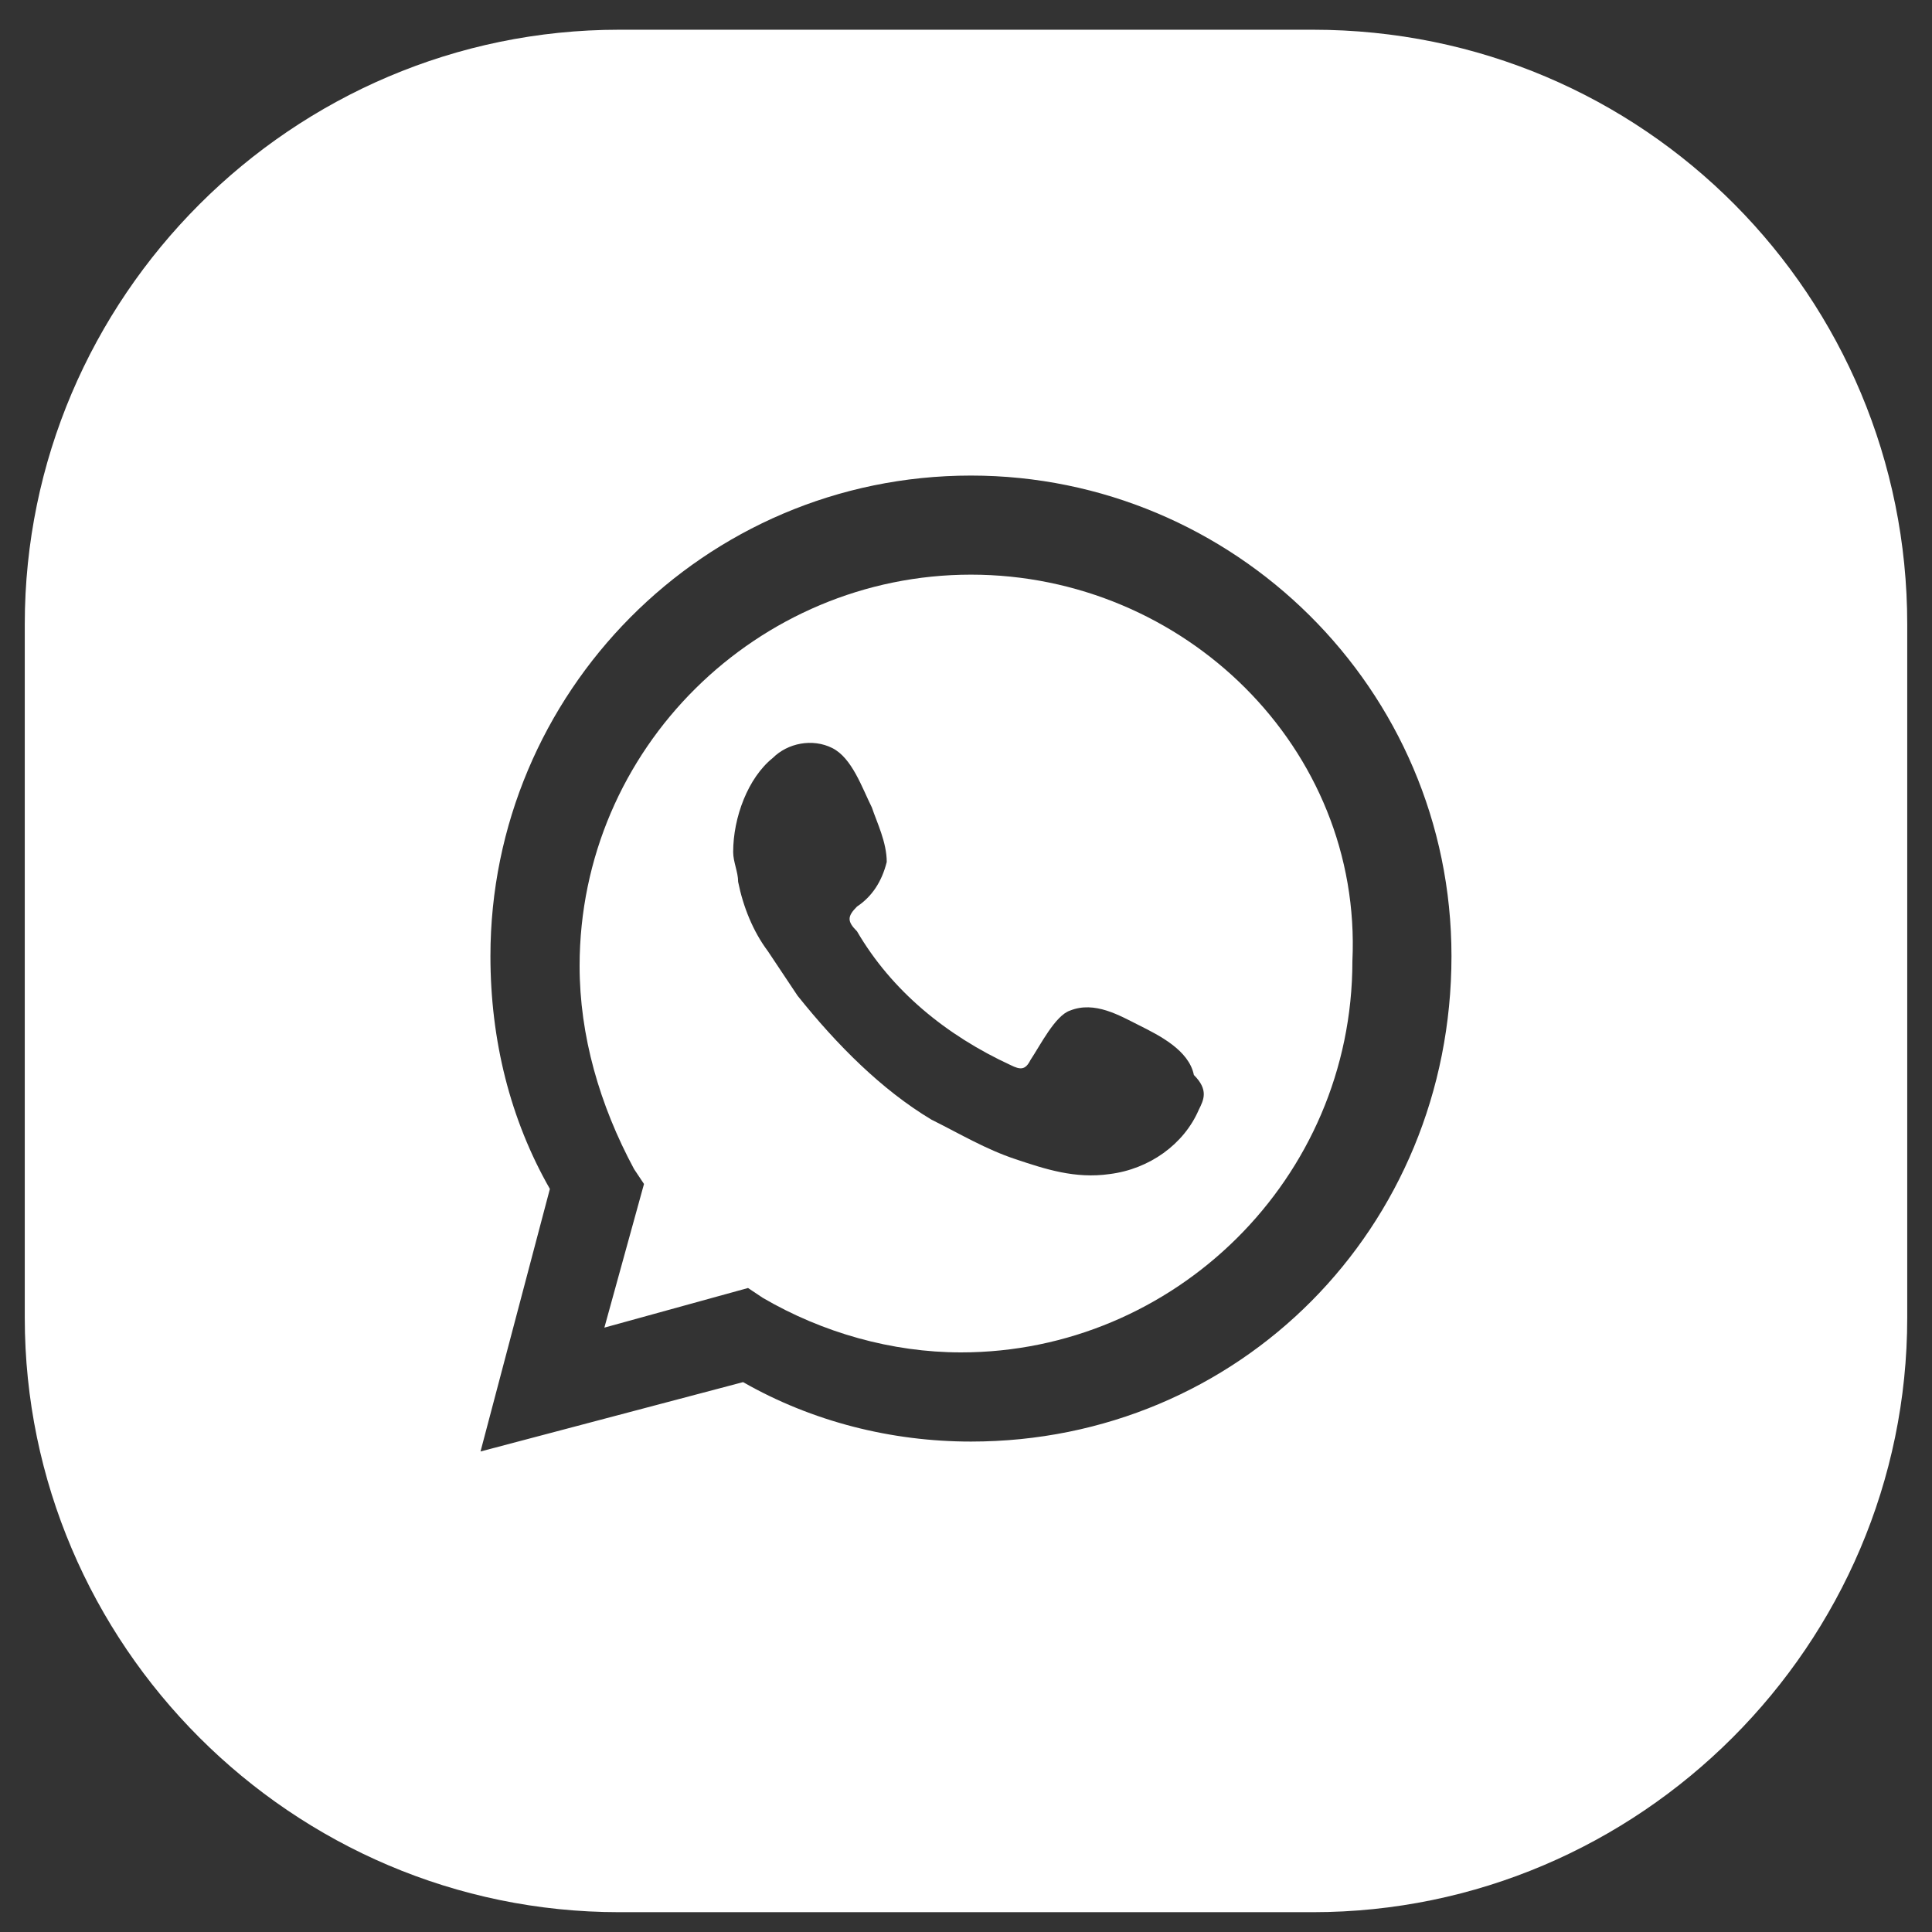
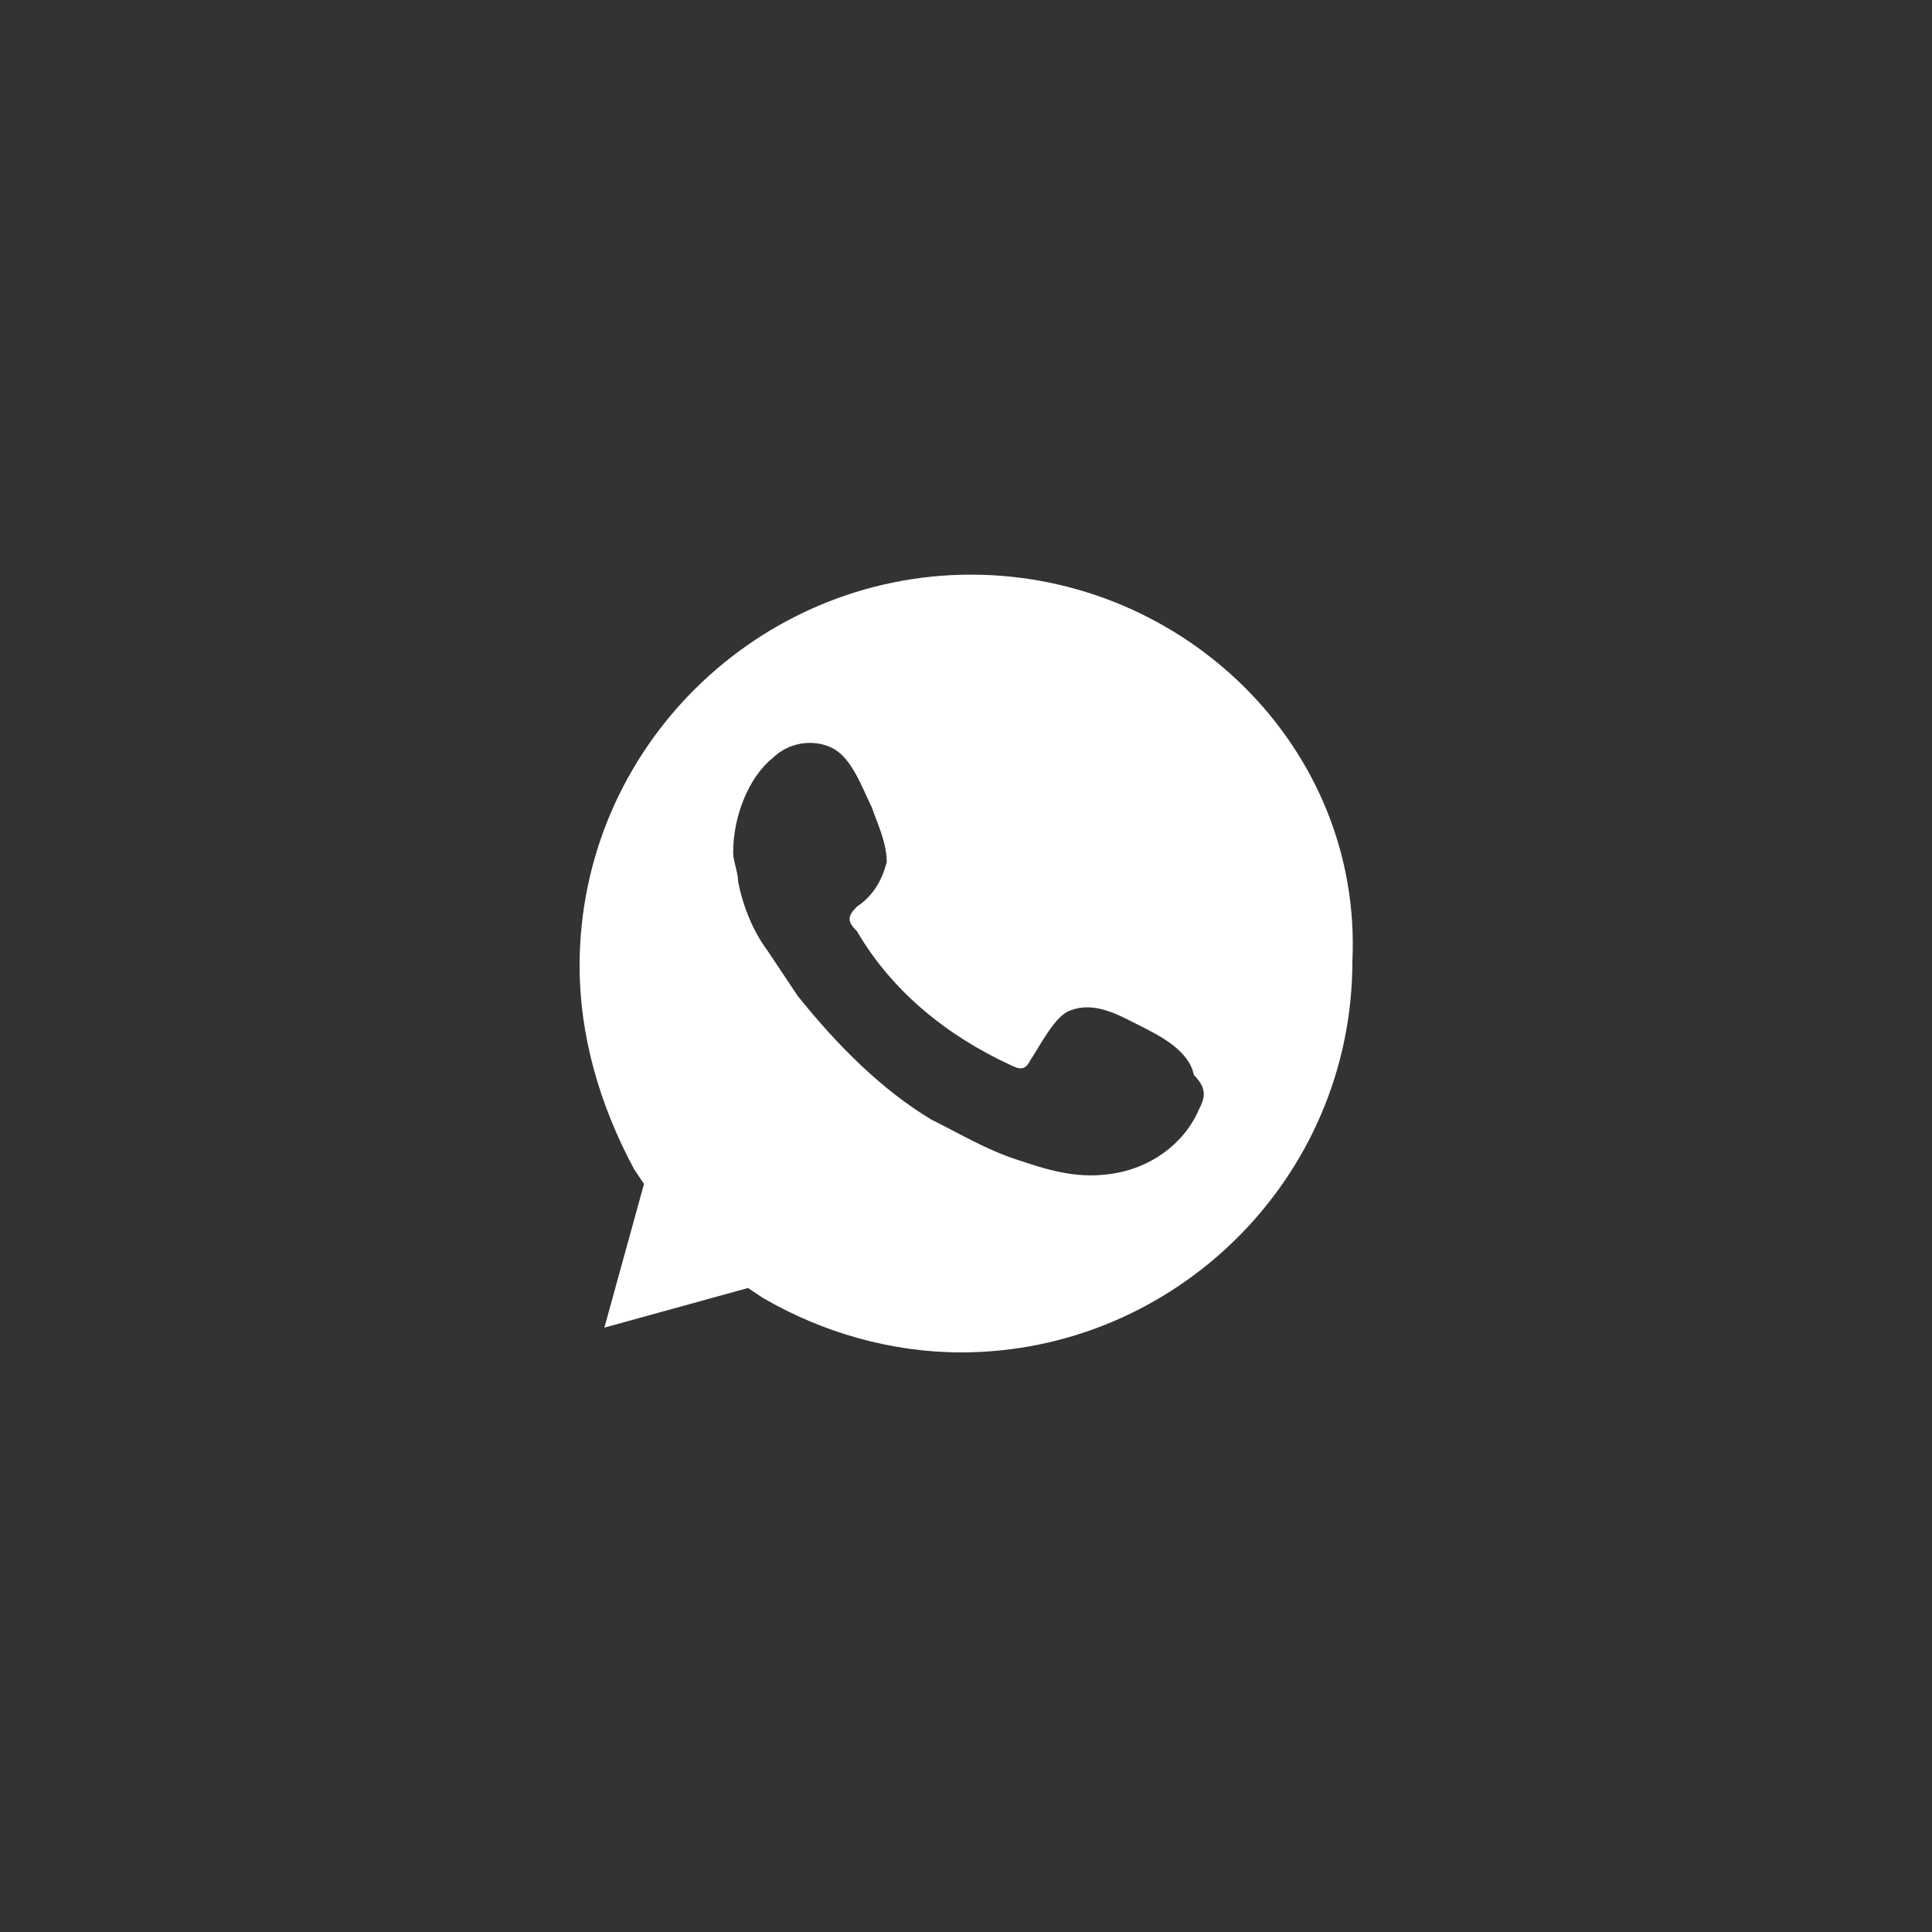
<svg xmlns="http://www.w3.org/2000/svg" width="39" height="39" viewBox="0 0 39 39" fill="none">
  <rect x="0" y="0" width="39" height="39" fill="#333333" stroke="none" />
-   <path fill-rule="evenodd" clip-rule="evenodd" d="M26.5 0.6H12.5C5.9 0.6 0.5 6 0.5 12.6V26.6C0.5 33.2 5.9 38.6 12.5 38.6H26.5C33.1 38.6 38.5 33.2 38.5 26.6V12.6C38.5 6 33.2 0.6 26.5 0.6ZM19.6 29.1C18 29.1 16.4 28.7 15 27.9L9.7 29.3L11.1 24C10.3 22.6 9.9 21 9.9 19.3C9.9 14 14.2 9.6 19.6 9.6C24.9 9.6 29.3 13.9 29.3 19.3C29.3 24.8 25 29.1 19.6 29.1Z" fill="white" />
  <path fill-rule="evenodd" clip-rule="evenodd" d="M19.6 11.6C15.3 11.6 11.7 15.1 11.7 19.5C11.7 20.9 12.1 22.3 12.8 23.6L13 23.9L12.2 26.8L15.1 26L15.4 26.2C16.6 26.9 18 27.3 19.4 27.3C23.7 27.3 27.3 23.8 27.3 19.4C27.5 15.1 23.9 11.6 19.6 11.6ZM24.2 22.4C23.9 23.1 23.2 23.6 22.4 23.7C21.7 23.8 21.1 23.6 20.5 23.4C19.9 23.2 19.4 22.9 18.8 22.6C17.8 22 16.9 21.1 16.1 20.1C15.9 19.8 15.7 19.5 15.5 19.2C15.2 18.8 15 18.3 14.9 17.8C14.9 17.6 14.8 17.4 14.8 17.2C14.8 16.5 15.1 15.7 15.6 15.3C15.9 15 16.4 14.9 16.8 15.1C17.2 15.3 17.4 15.9 17.6 16.3C17.7 16.6 17.9 17 17.9 17.4C17.8 17.8 17.6 18.1 17.3 18.3C17.1 18.5 17.1 18.6 17.3 18.8C18 20 19.1 20.9 20.4 21.5C20.6 21.6 20.7 21.6 20.8 21.4C21 21.1 21.3 20.5 21.6 20.4C22.1 20.2 22.6 20.5 23 20.7C23.4 20.9 24 21.2 24.1 21.7C24.4 22 24.3 22.2 24.2 22.4Z" fill="white" />
</svg>